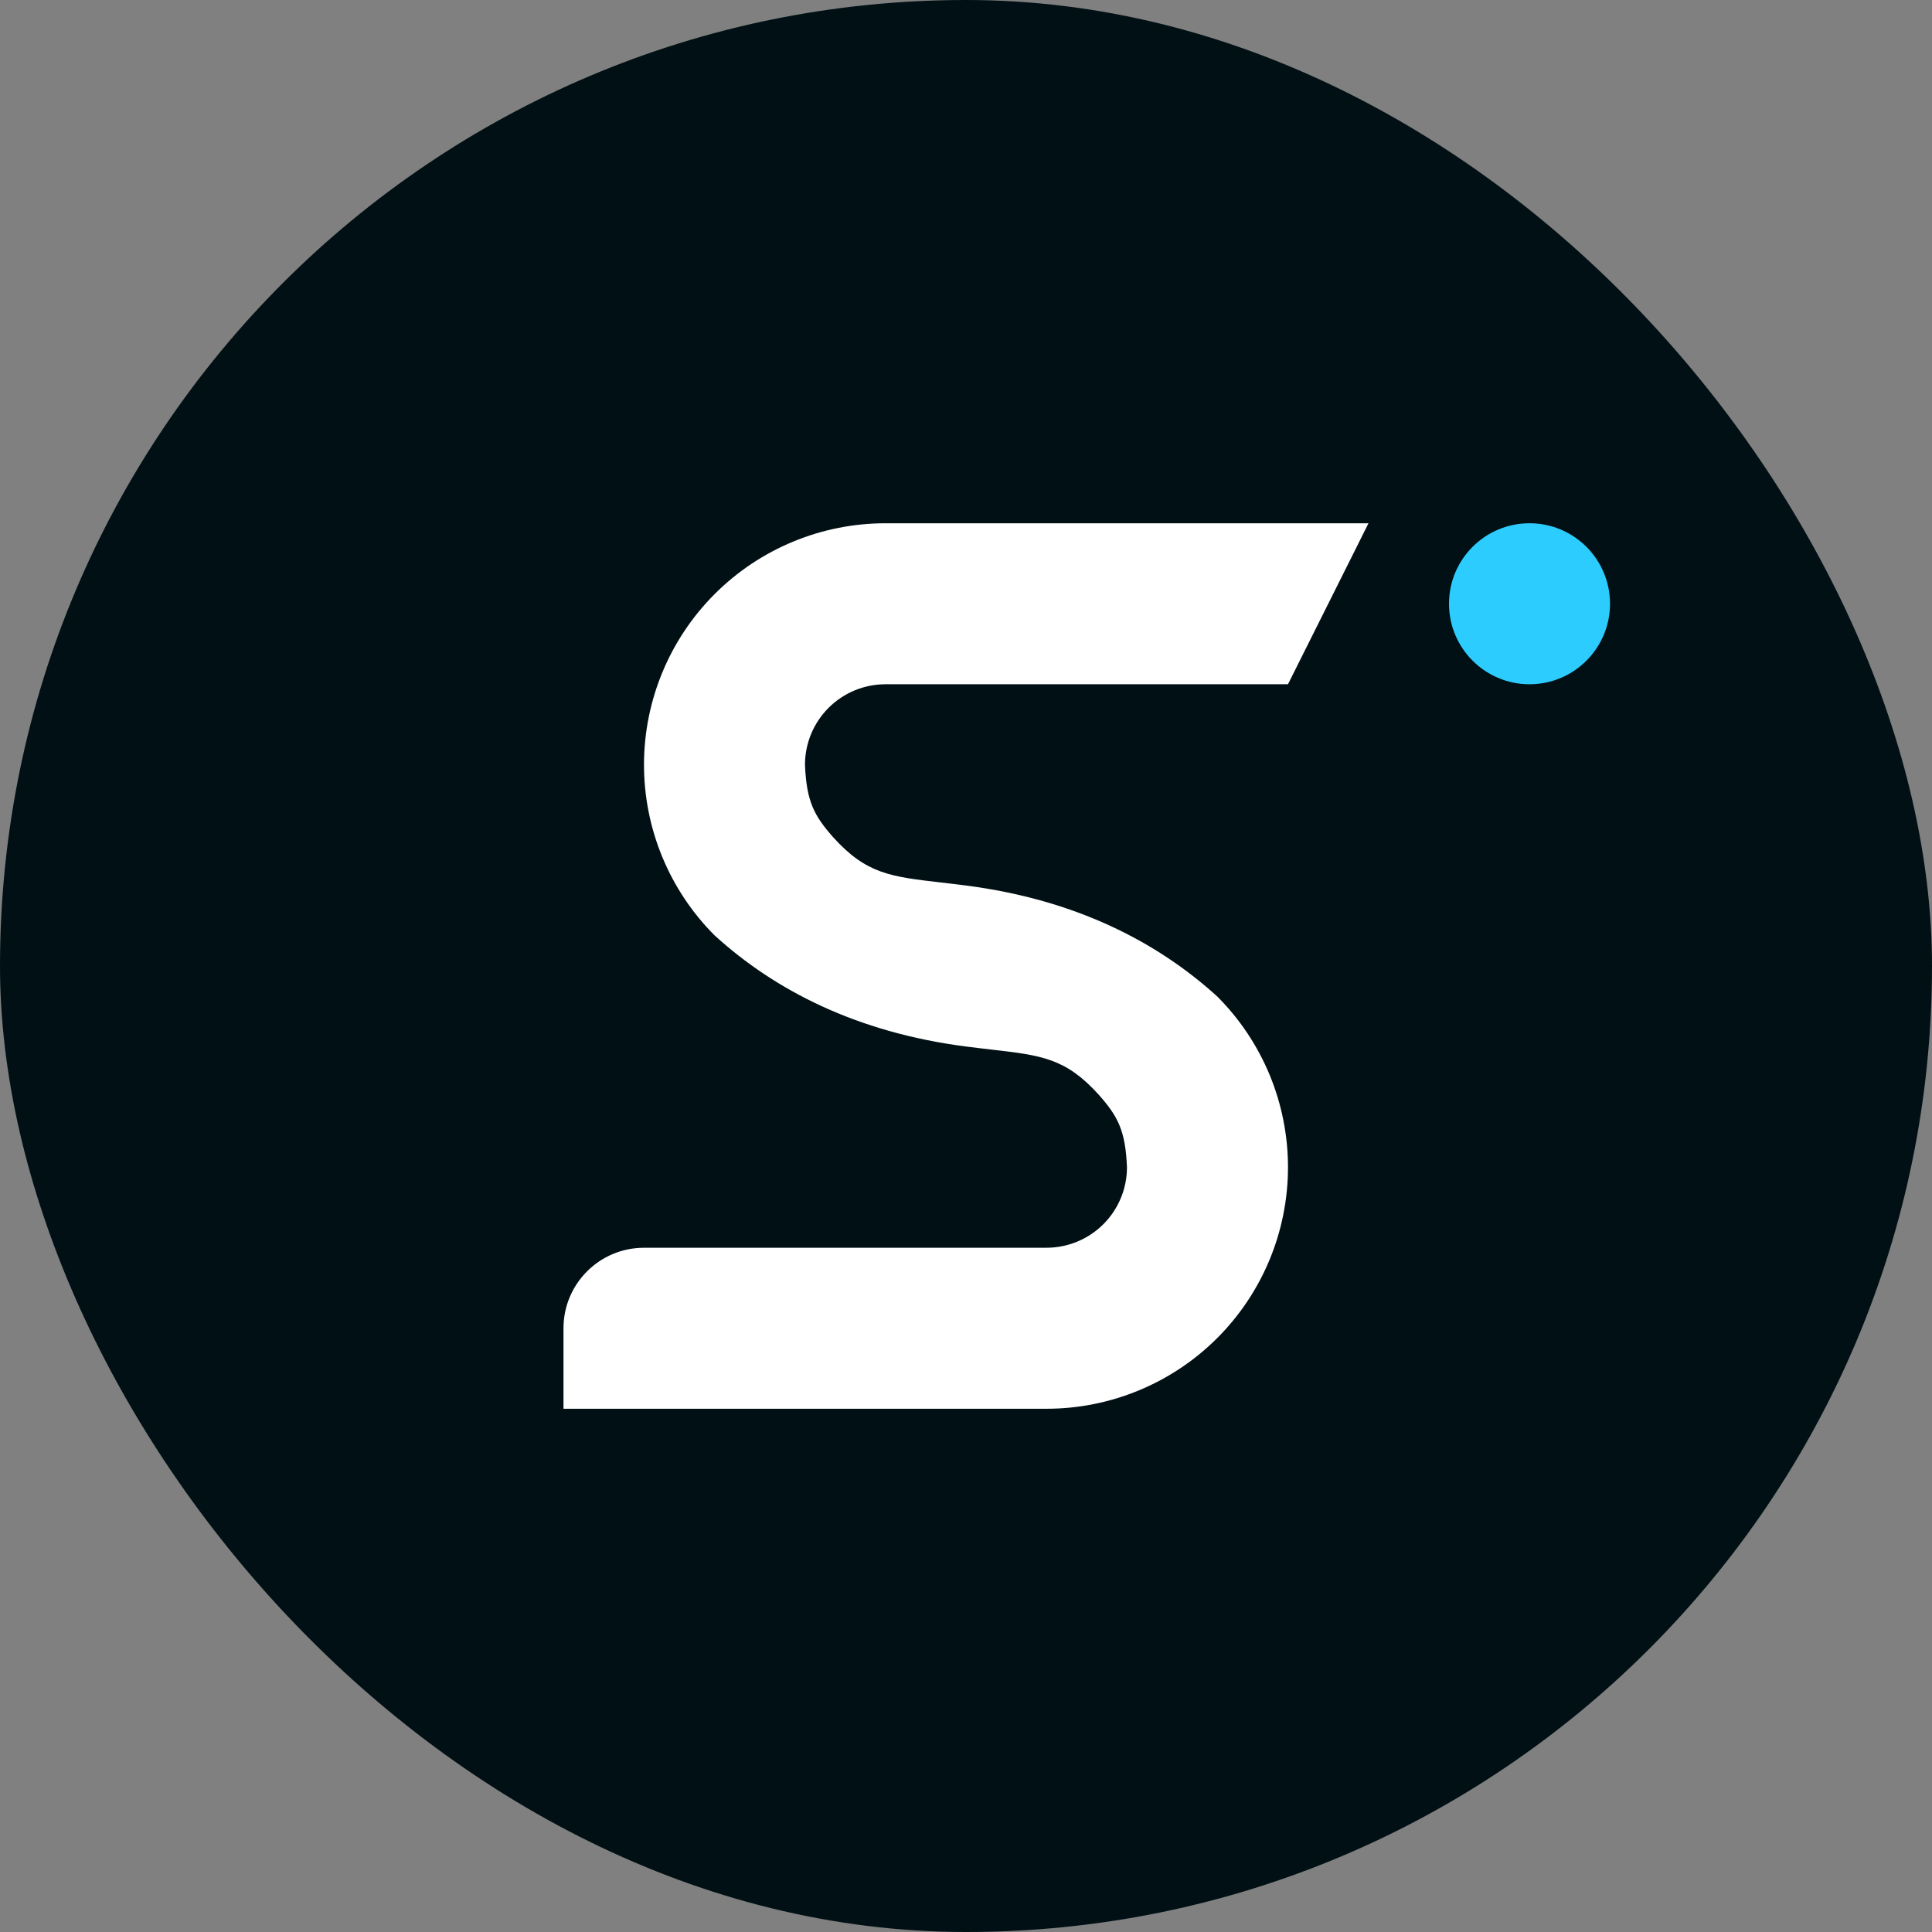
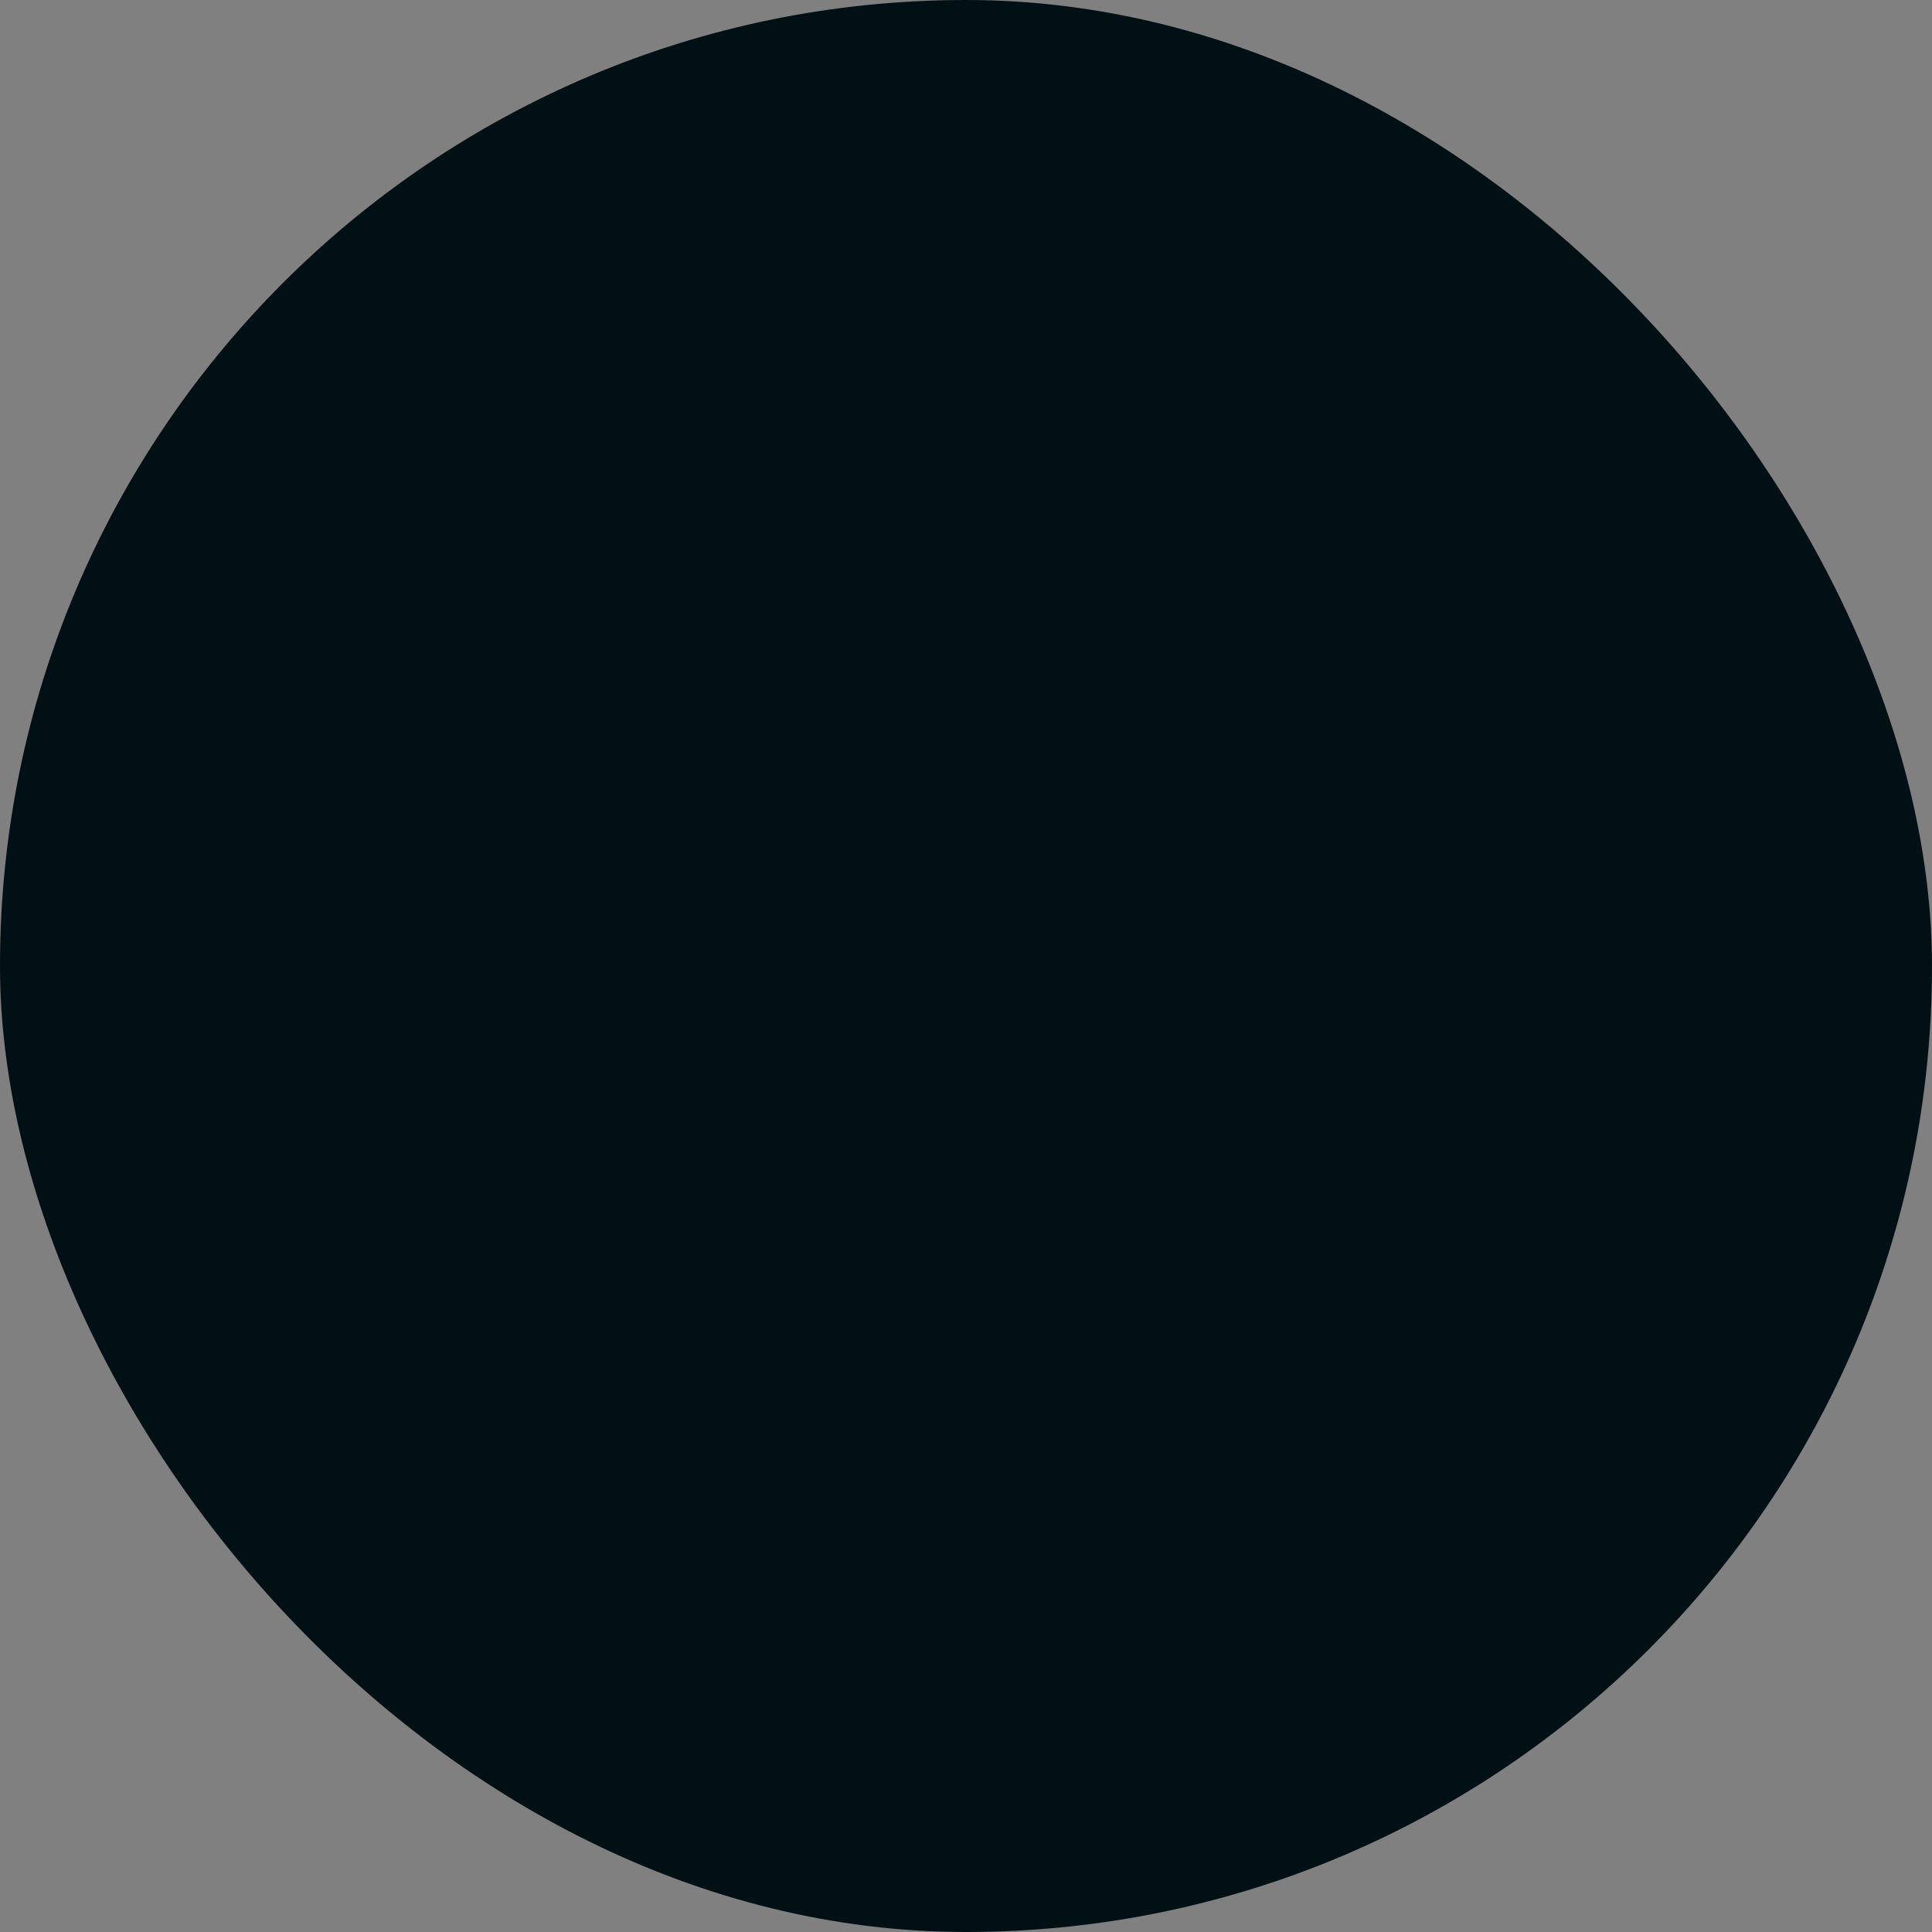
<svg xmlns="http://www.w3.org/2000/svg" version="1.1" width="100" height="100">
  <rect width="100%" height="100%" fill="#808080" stroke="none" />
  <svg width="100" height="100" viewBox="0 0 100 100" fill="none">
    <rect width="100" height="100" rx="50" fill="#011014" />
-     <ellipse cx="79.167" cy="31.25" rx="4.167" ry="4.167" fill="#2CCCFF" />
-     <path d="M36.994 30.745C34.65 33.089 33.333 36.268 33.333 39.584C33.333 41.225 33.656 42.85 34.284 44.367C34.912 45.884 35.833 47.262 36.994 48.422C40.103 51.25 44.331 53.436 49.999 54.167C50.478 54.229 50.917 54.28 51.324 54.327L51.325 54.327C53.901 54.624 55.165 54.77 56.874 56.667C57.854 57.772 58.255 58.512 58.332 60.417C58.332 61.522 57.893 62.581 57.112 63.363C56.331 64.144 55.271 64.583 54.166 64.583V64.584H33.333C31.032 64.584 29.166 66.449 29.166 68.75V72.917H54.166C57.481 72.917 60.661 71.6 63.005 69.256C65.349 66.912 66.666 63.732 66.666 60.417C66.666 58.775 66.343 57.15 65.715 55.633C65.086 54.117 64.166 52.739 63.005 51.578C59.895 48.75 55.667 46.564 49.999 45.834C49.52 45.772 49.081 45.721 48.674 45.674C46.097 45.376 44.834 45.23 43.124 43.334C42.145 42.228 41.743 41.488 41.666 39.584C41.666 38.478 42.105 37.419 42.887 36.638C43.668 35.856 44.728 35.417 45.833 35.417V35.417H66.666L70.833 27.084H45.833C42.517 27.084 39.338 28.401 36.994 30.745Z" fill="white" />
  </svg>
  <style>@media (prefers-color-scheme: light) { :root { filter: none; } }
</style>
</svg>